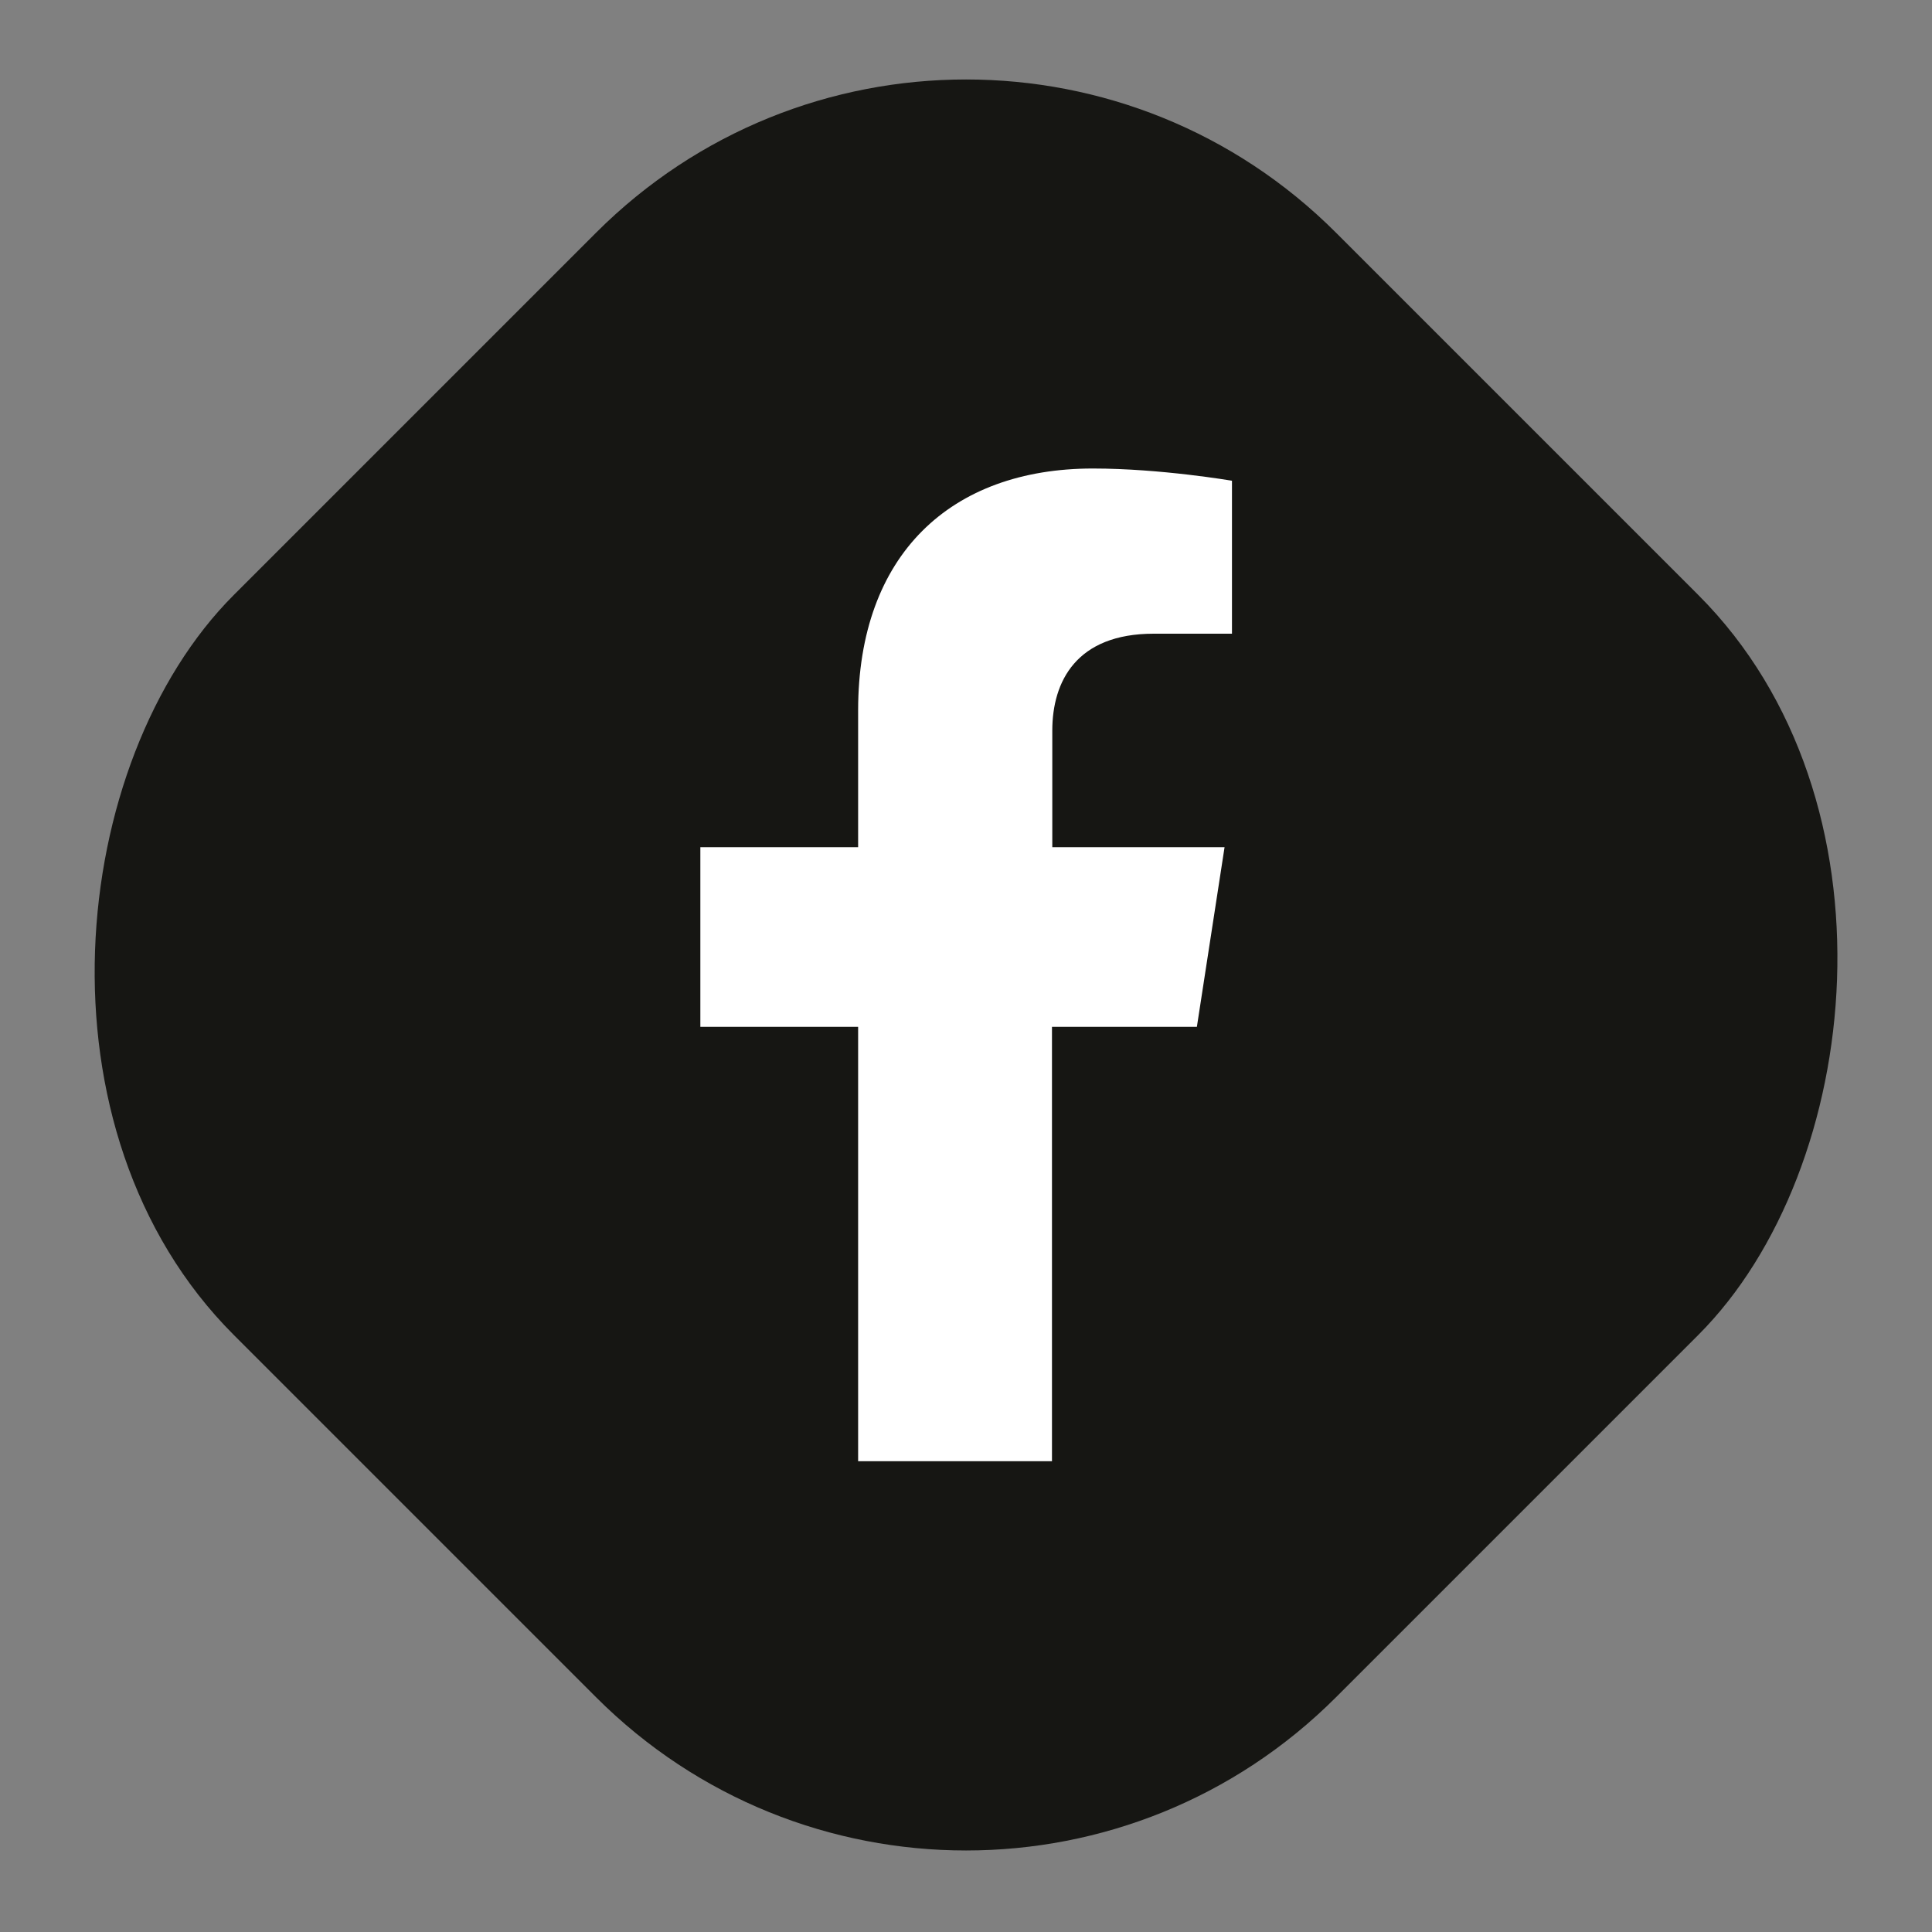
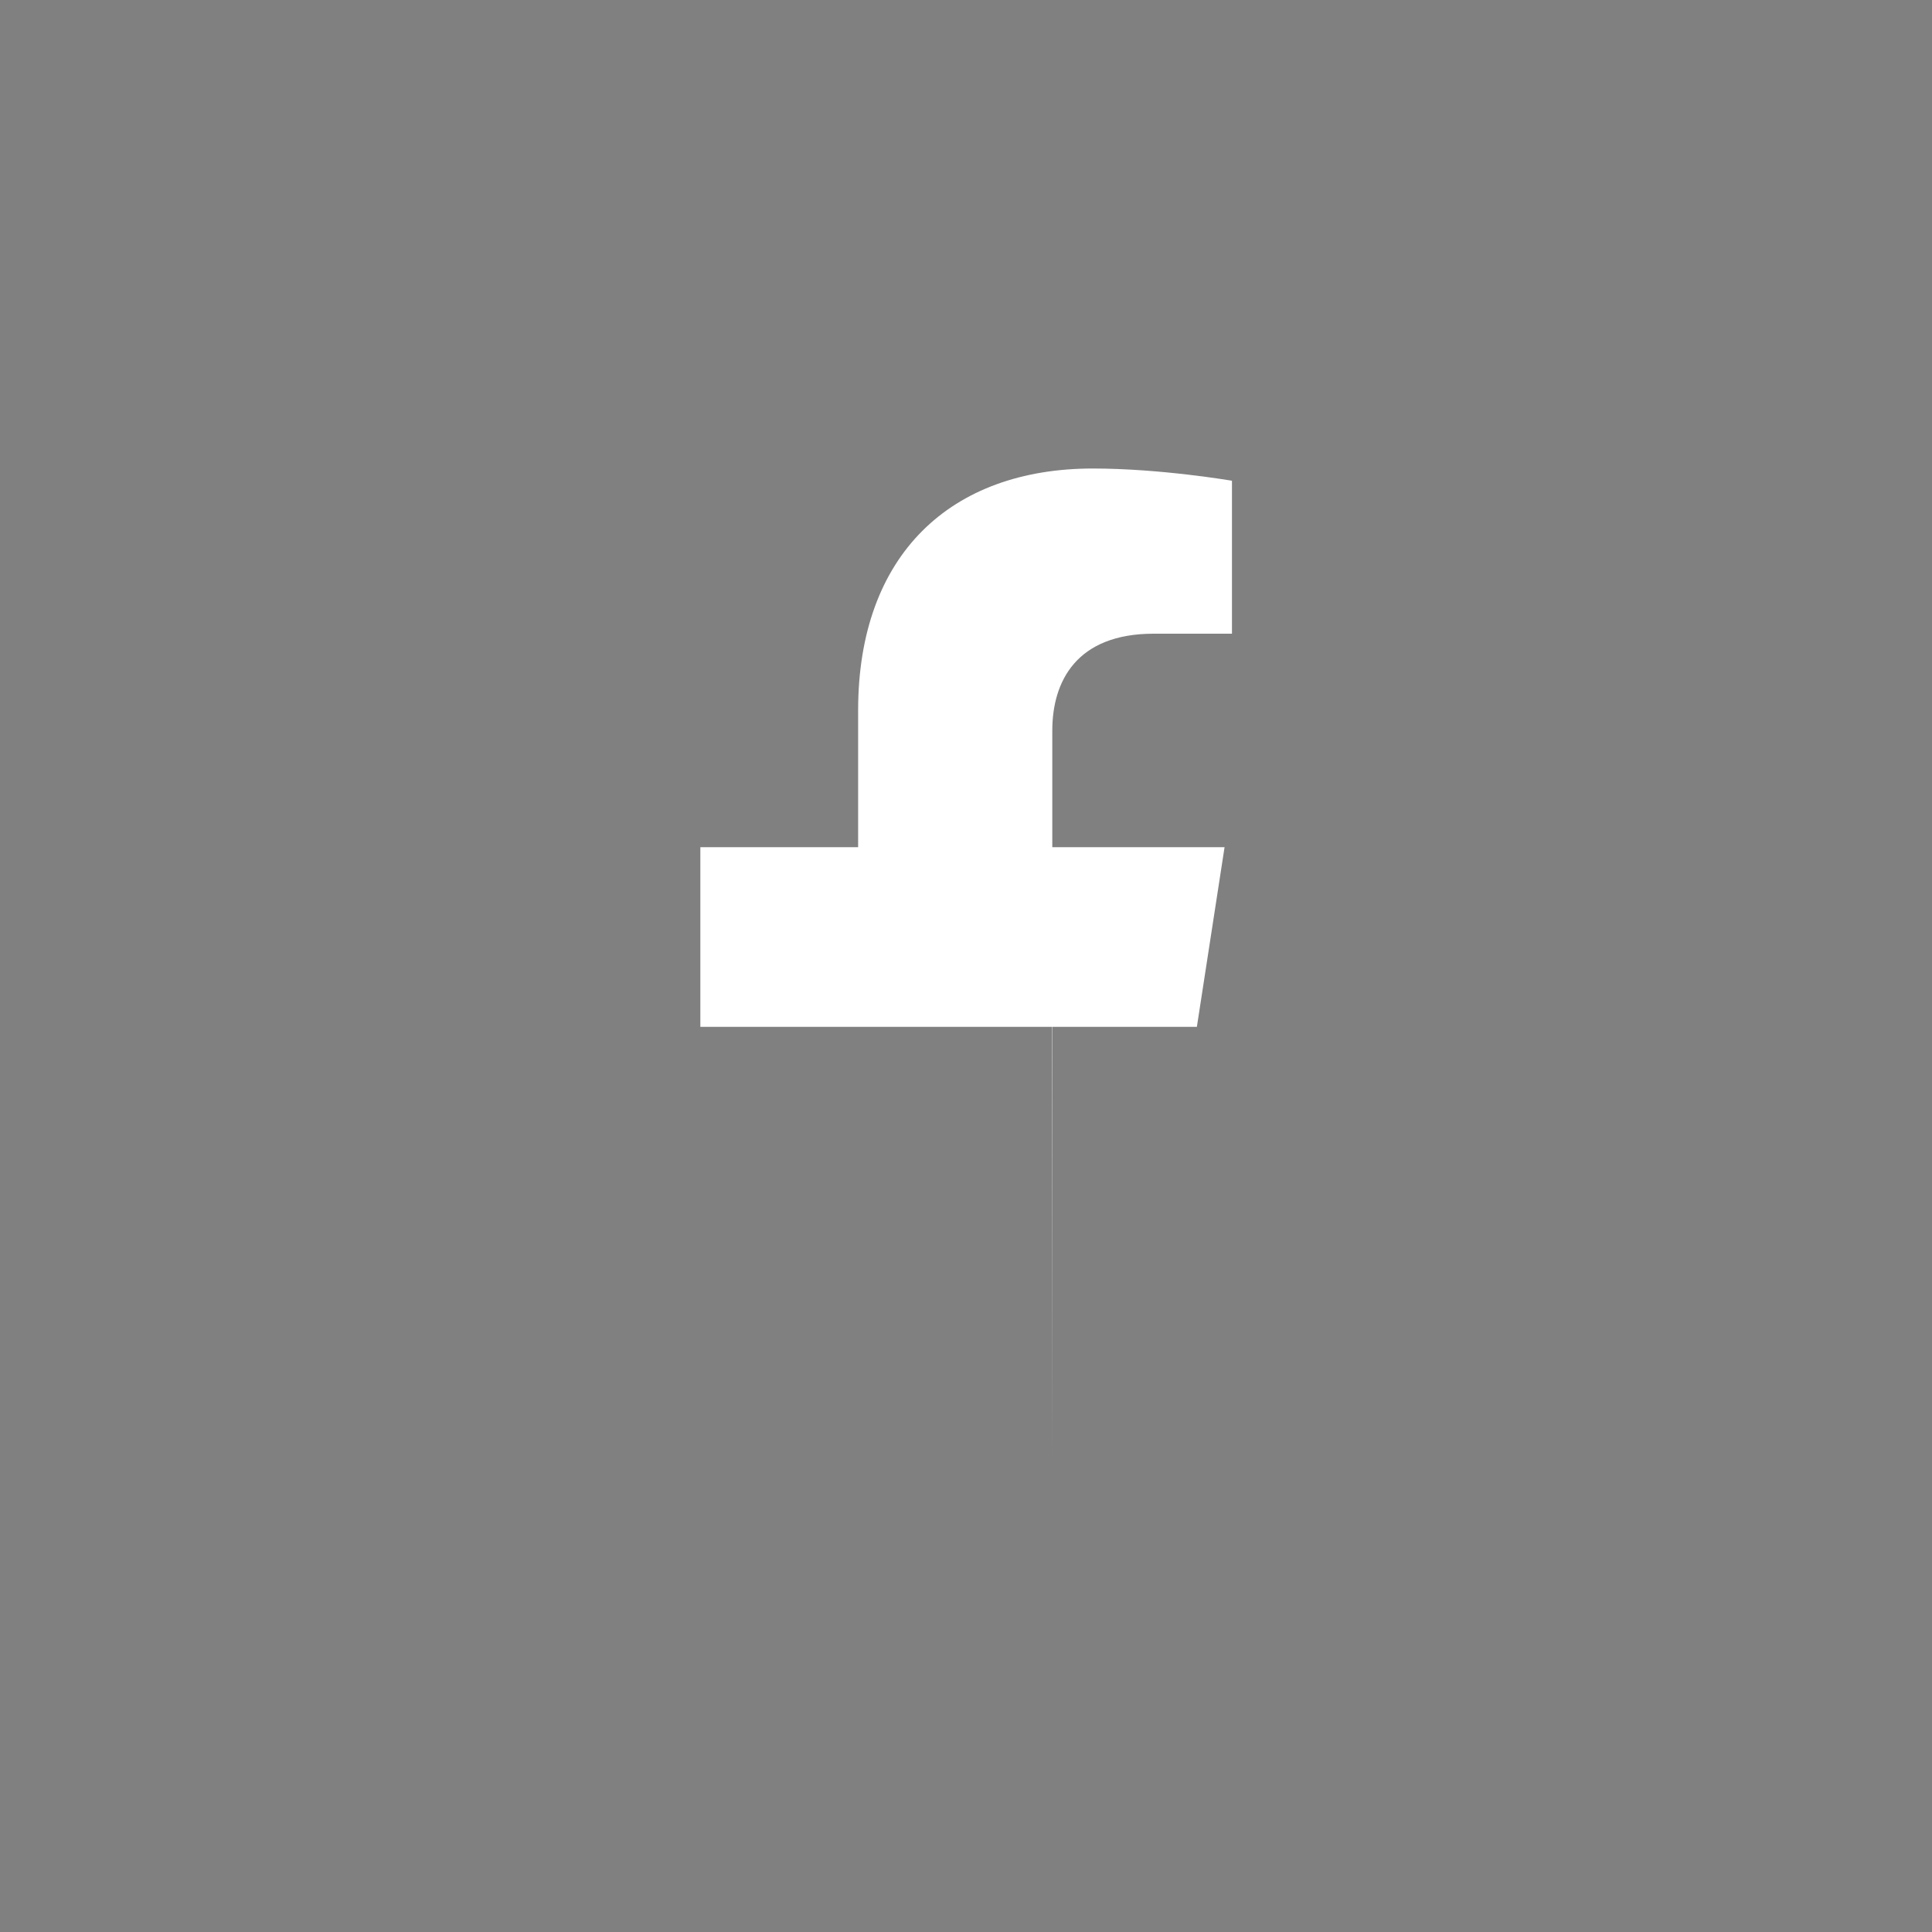
<svg xmlns="http://www.w3.org/2000/svg" id="Warstwa_1" version="1.1" viewBox="0 0 600 600" width="48" height="48">
  <rect x="0" y="0" width="600" height="600" fill="#808080" stroke="none" />
  <defs>
    <style>
      .st0 {
        fill: #fff;
      }

      .st1 {
        fill: #161613;
      }
    </style>
  </defs>
-   <rect class="st1" x="57.9" y="57.6" width="484.1" height="484.1" rx="162.5" ry="162.5" transform="translate(299.8 -124.3) rotate(45)" />
-   <path class="st0" d="M326.7,453.8v-134.9h45l8.6-55.8h-53.5v-36.2c0-15.3,7.5-30.1,31.5-30.1h24.3v-47.5s-22.1-3.8-43.2-3.8c-44.1,0-72.9,26.7-72.9,75.1v42.5h-49v55.8h49v134.9h60.3Z" />
+   <path class="st0" d="M326.7,453.8v-134.9h45l8.6-55.8h-53.5v-36.2c0-15.3,7.5-30.1,31.5-30.1h24.3v-47.5s-22.1-3.8-43.2-3.8c-44.1,0-72.9,26.7-72.9,75.1v42.5h-49v55.8h49h60.3Z" />
</svg>